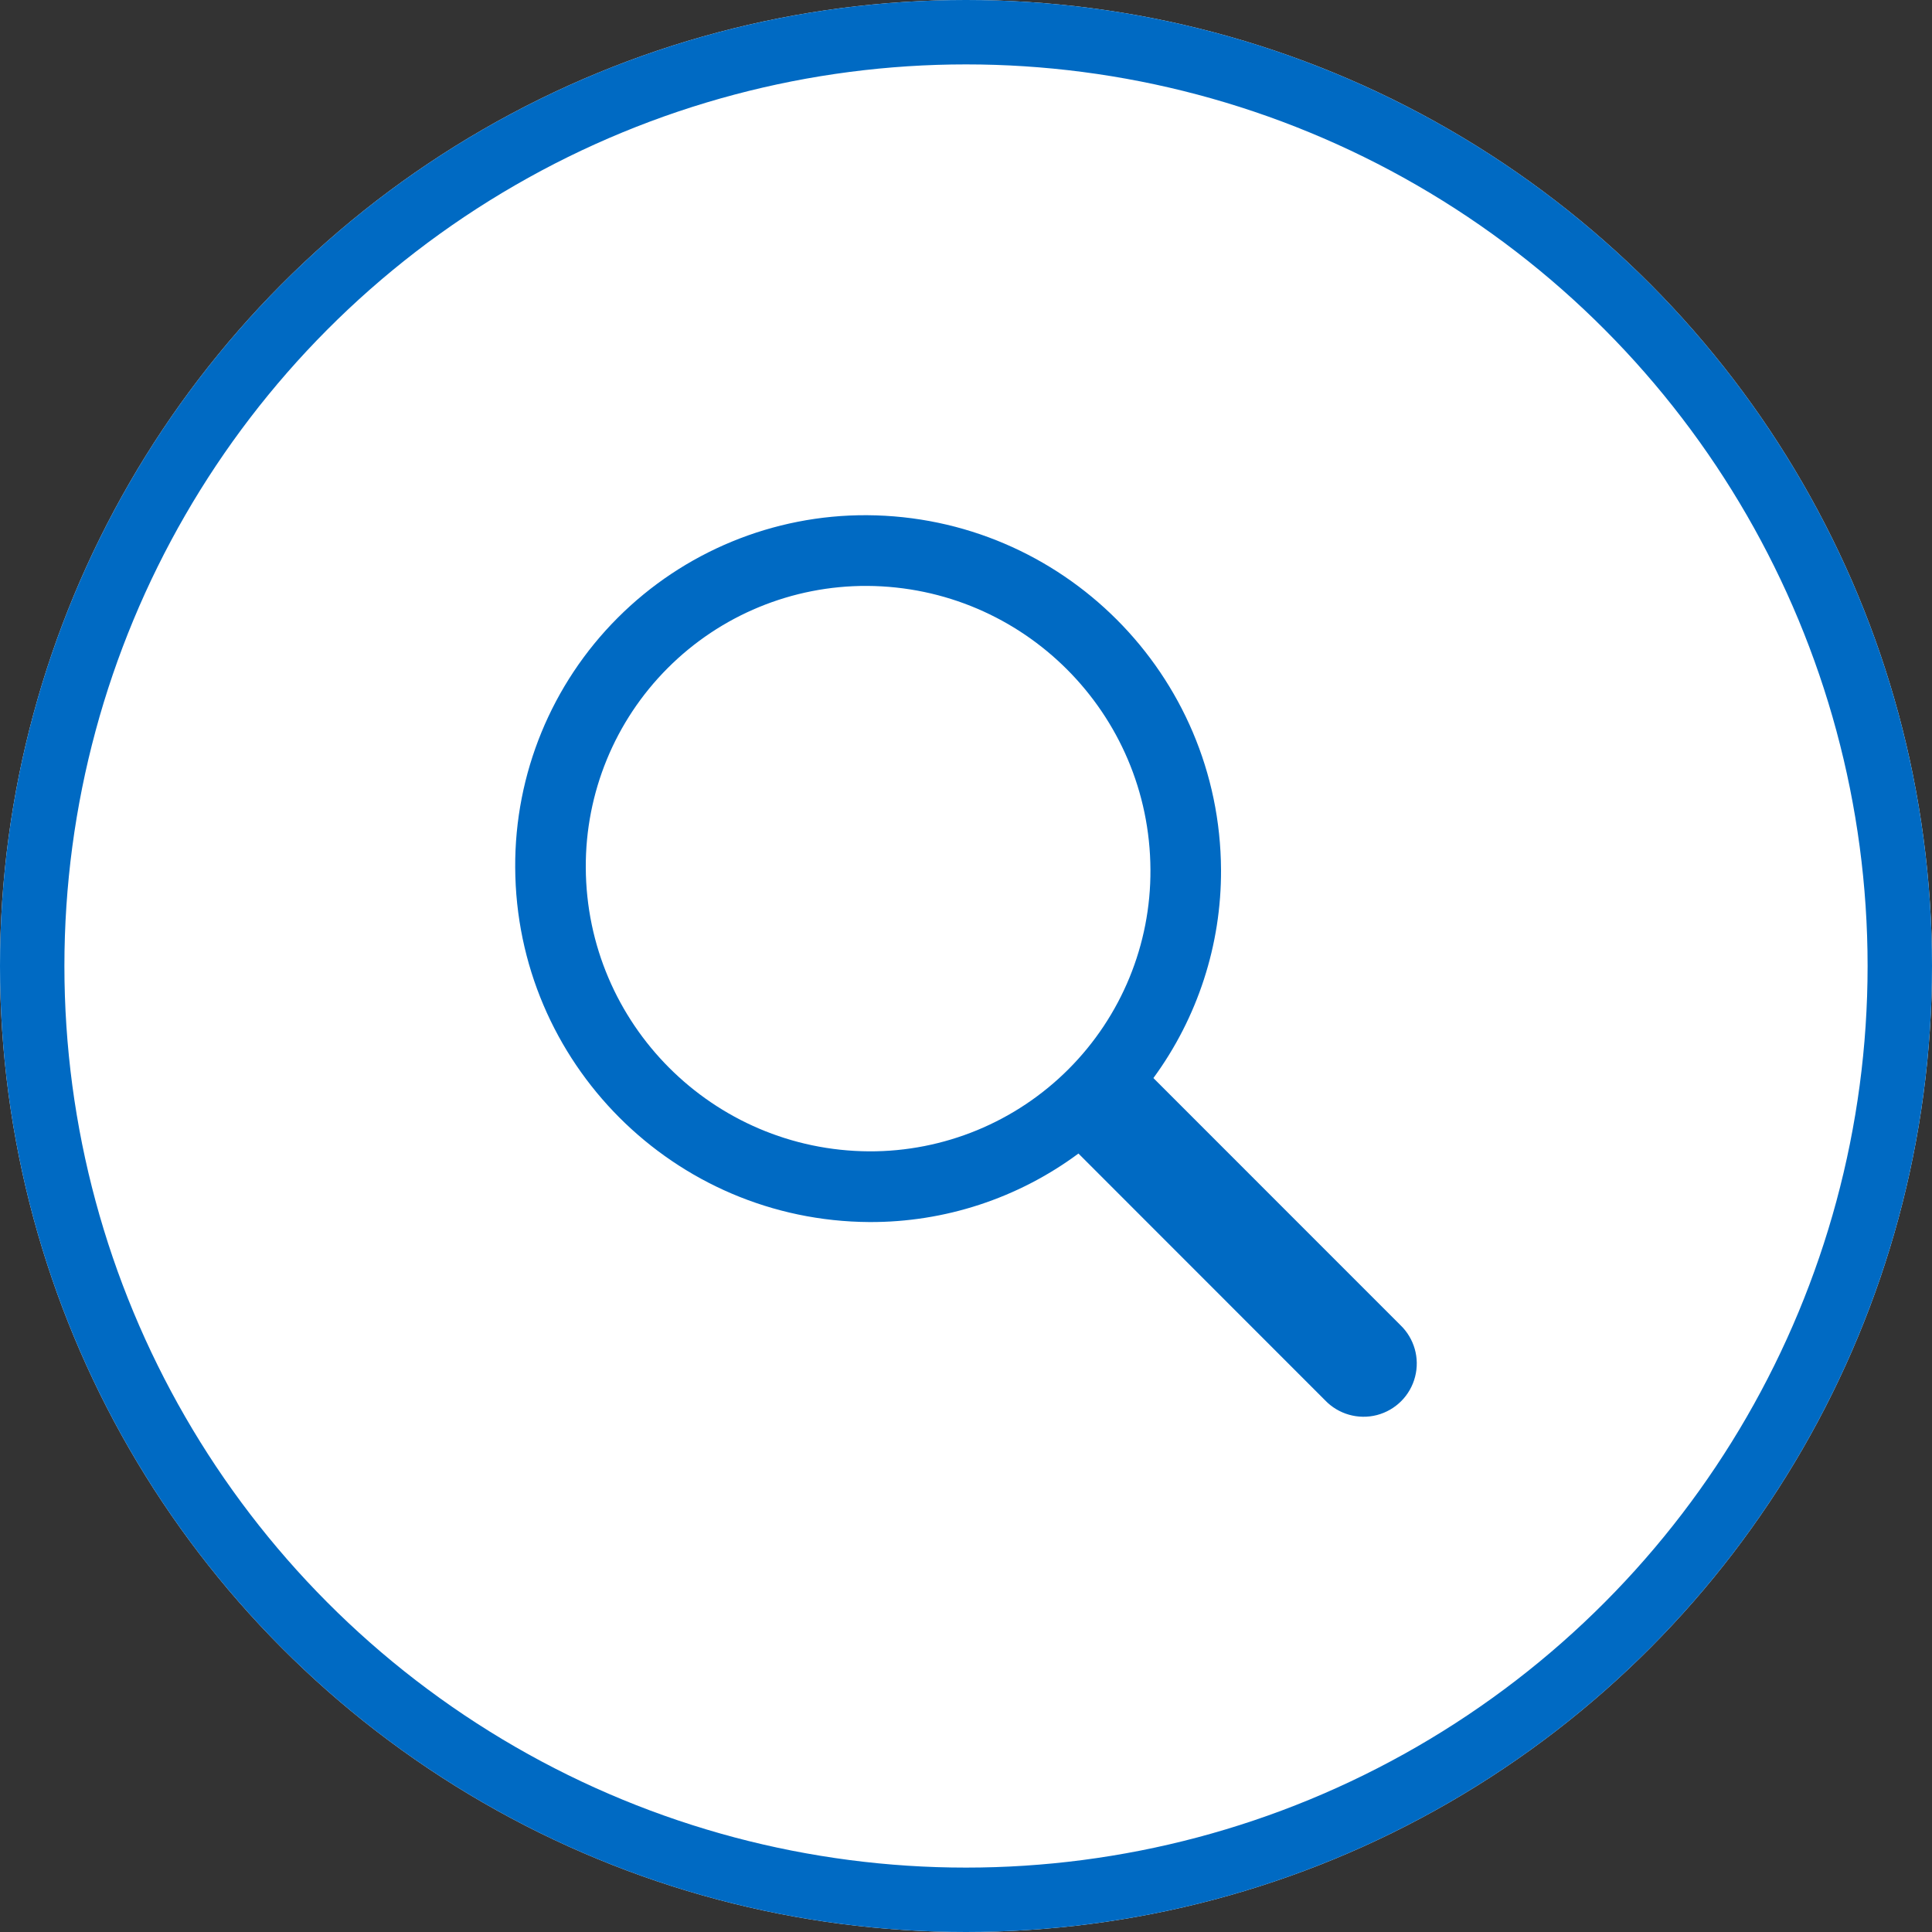
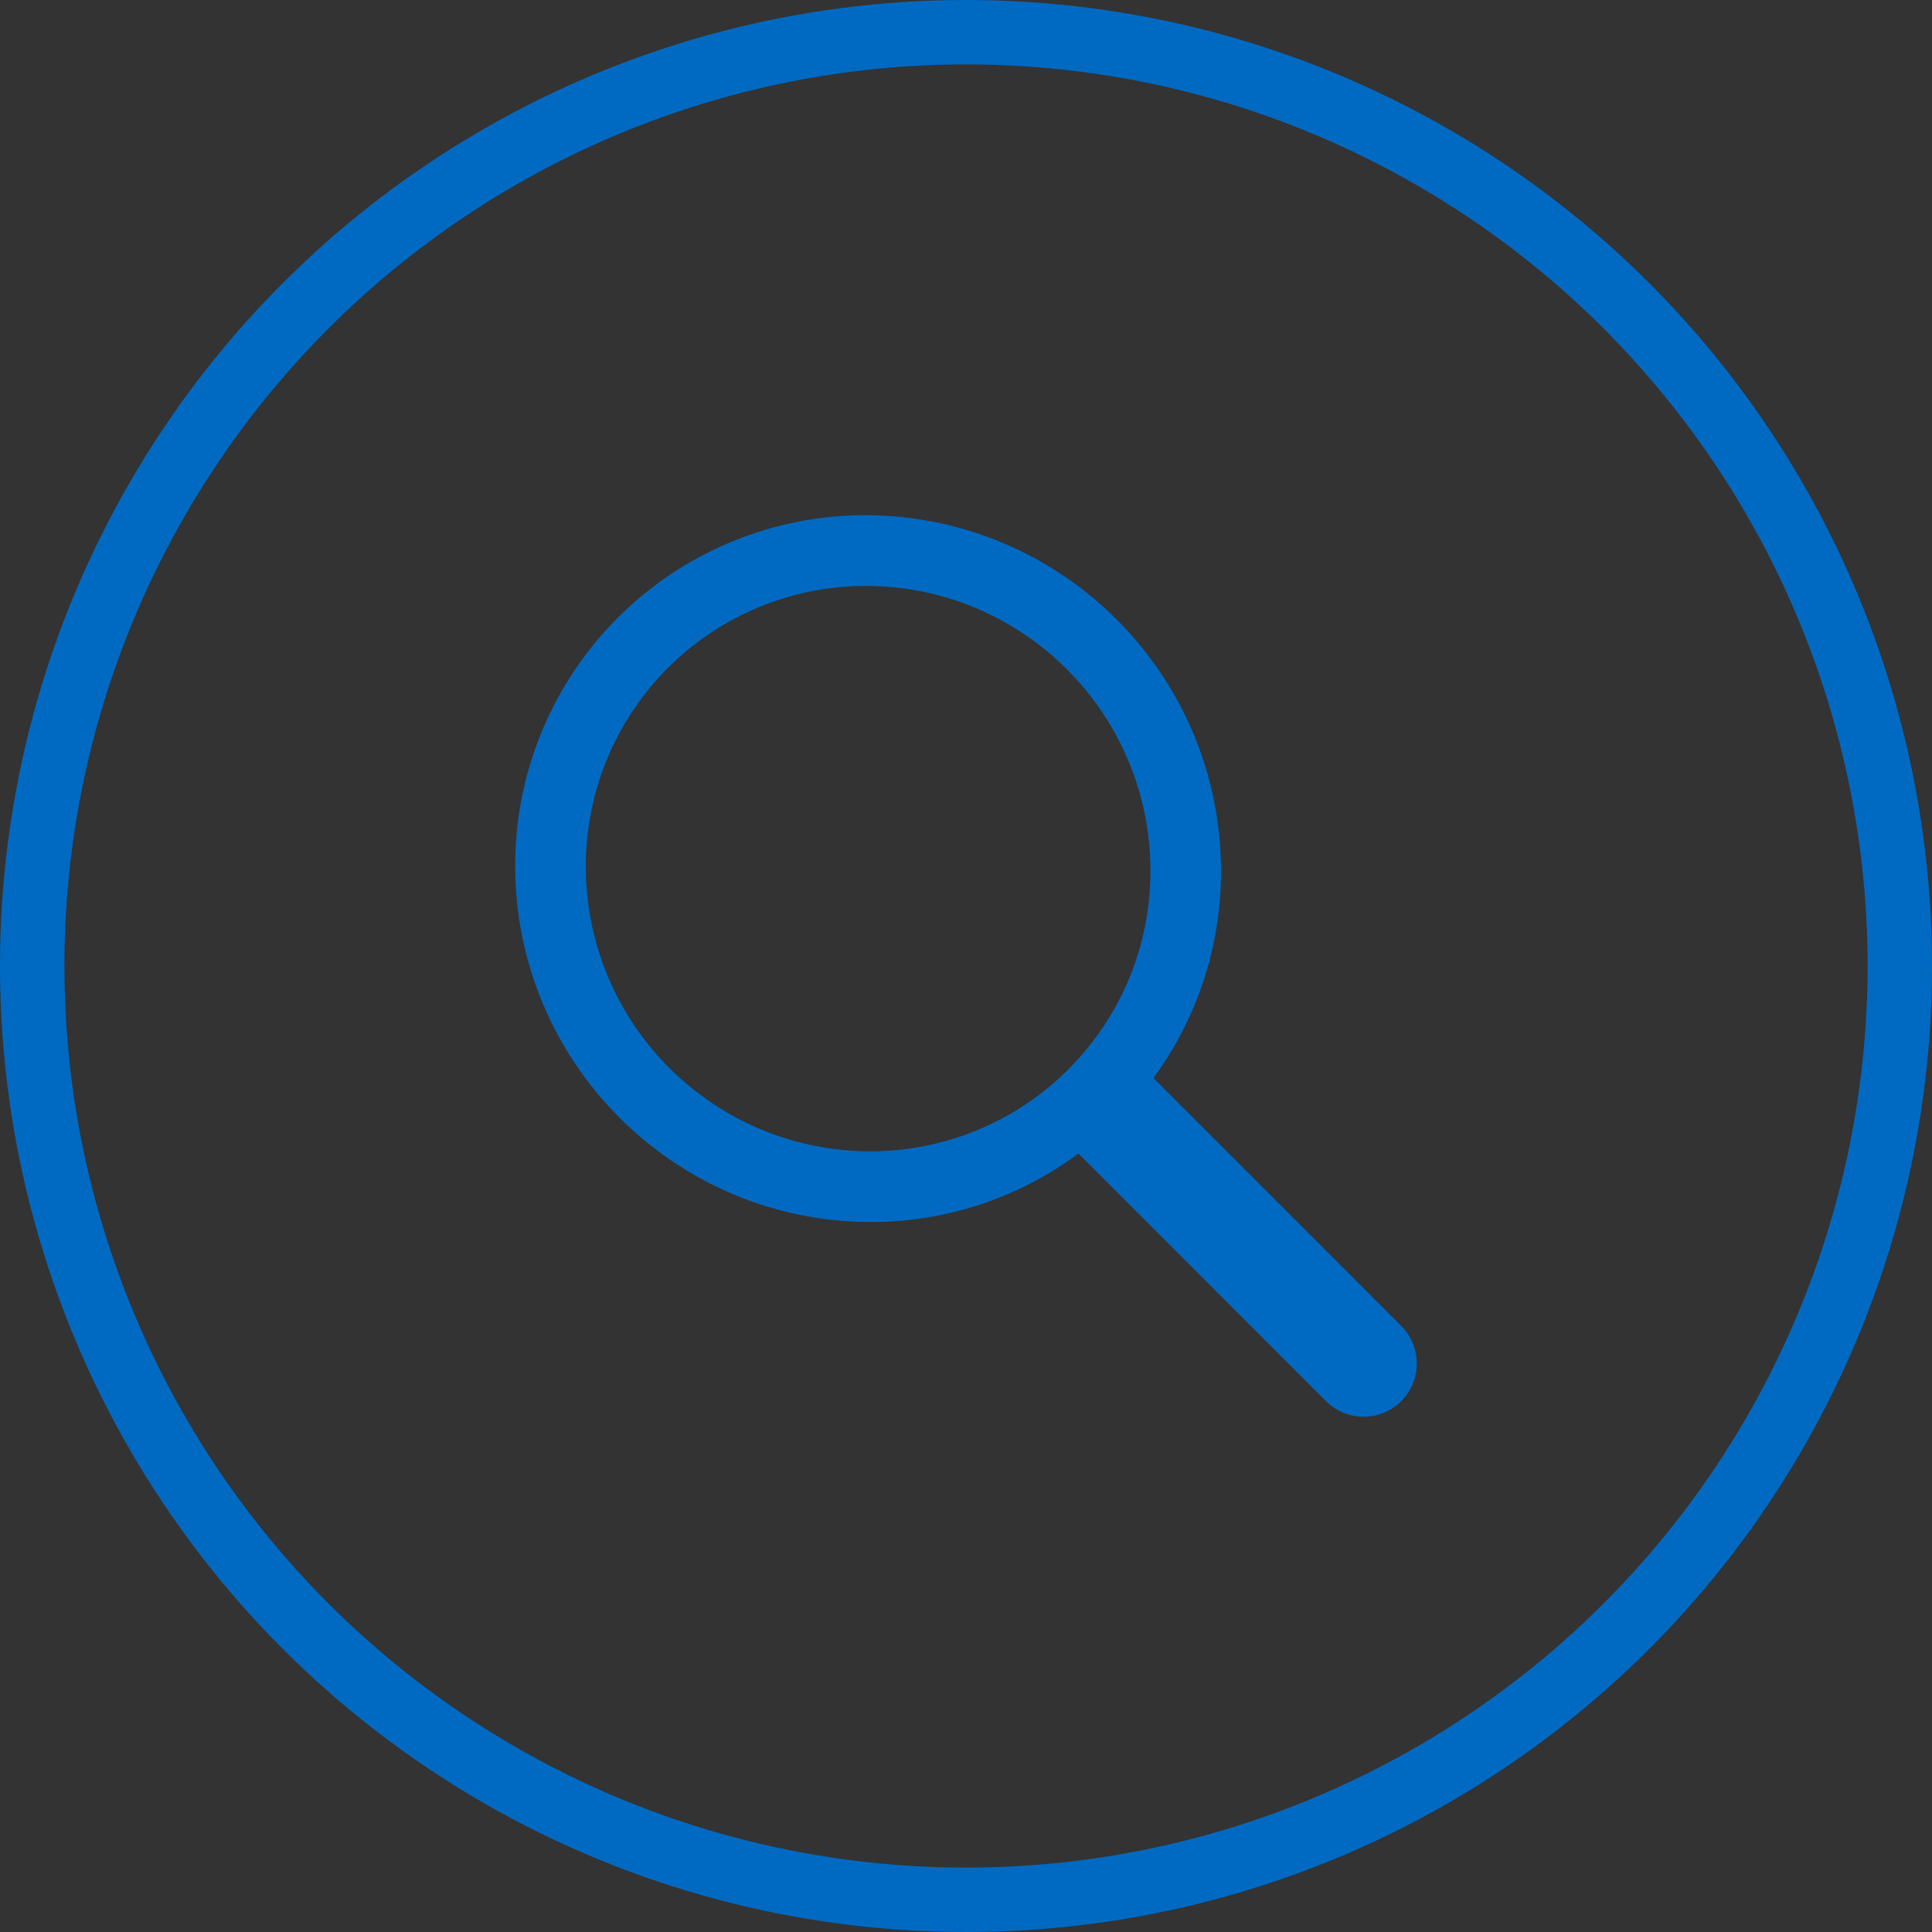
<svg xmlns="http://www.w3.org/2000/svg" width="30px" height="30px" viewBox="0 0 30 30" version="1.1">
  <rect x="0" y="0" width="30" height="30" fill="#333333" stroke="none" />
  <title>rbc_discover</title>
  <desc>Created with Sketch.</desc>
  <g id="rbc_discover" stroke="none" stroke-width="1" fill="none" fill-rule="evenodd">
    <g id="icn-search">
      <g>
-         <circle id="Oval-4-Copy" fill="#FFFFFF" cx="15" cy="15" r="15" />
        <circle id="Oval-4" stroke="#006AC3" cx="15" cy="15" r="14.5" />
        <path d="M21.743,20.574 L17.91,16.74 C18.597,15.802 18.965,14.67 18.96,13.508 C18.947,10.474 16.494,8.018 13.461,8 C12.009,7.993 10.615,8.568 9.59,9.595 C8.564,10.622 7.992,12.017 8,13.468 C8.013,16.501 10.467,18.959 13.5,18.976 C14.667,18.981 15.804,18.609 16.742,17.915 L16.746,17.912 L20.575,21.743 C20.782,21.96 21.091,22.048 21.381,21.973 C21.672,21.897 21.898,21.67 21.973,21.38 C22.049,21.089 21.96,20.781 21.743,20.574 L21.743,20.574 Z M13.496,17.878 C11.07,17.864 9.107,15.899 9.096,13.472 C9.09,12.311 9.547,11.196 10.368,10.374 C11.188,9.552 12.303,9.093 13.464,9.098 C15.891,9.112 17.853,11.077 17.864,13.504 C17.871,14.665 17.413,15.78 16.592,16.602 C15.772,17.423 14.657,17.883 13.496,17.878 Z" id="Search" fill="#006AC3" />
      </g>
    </g>
  </g>
</svg>